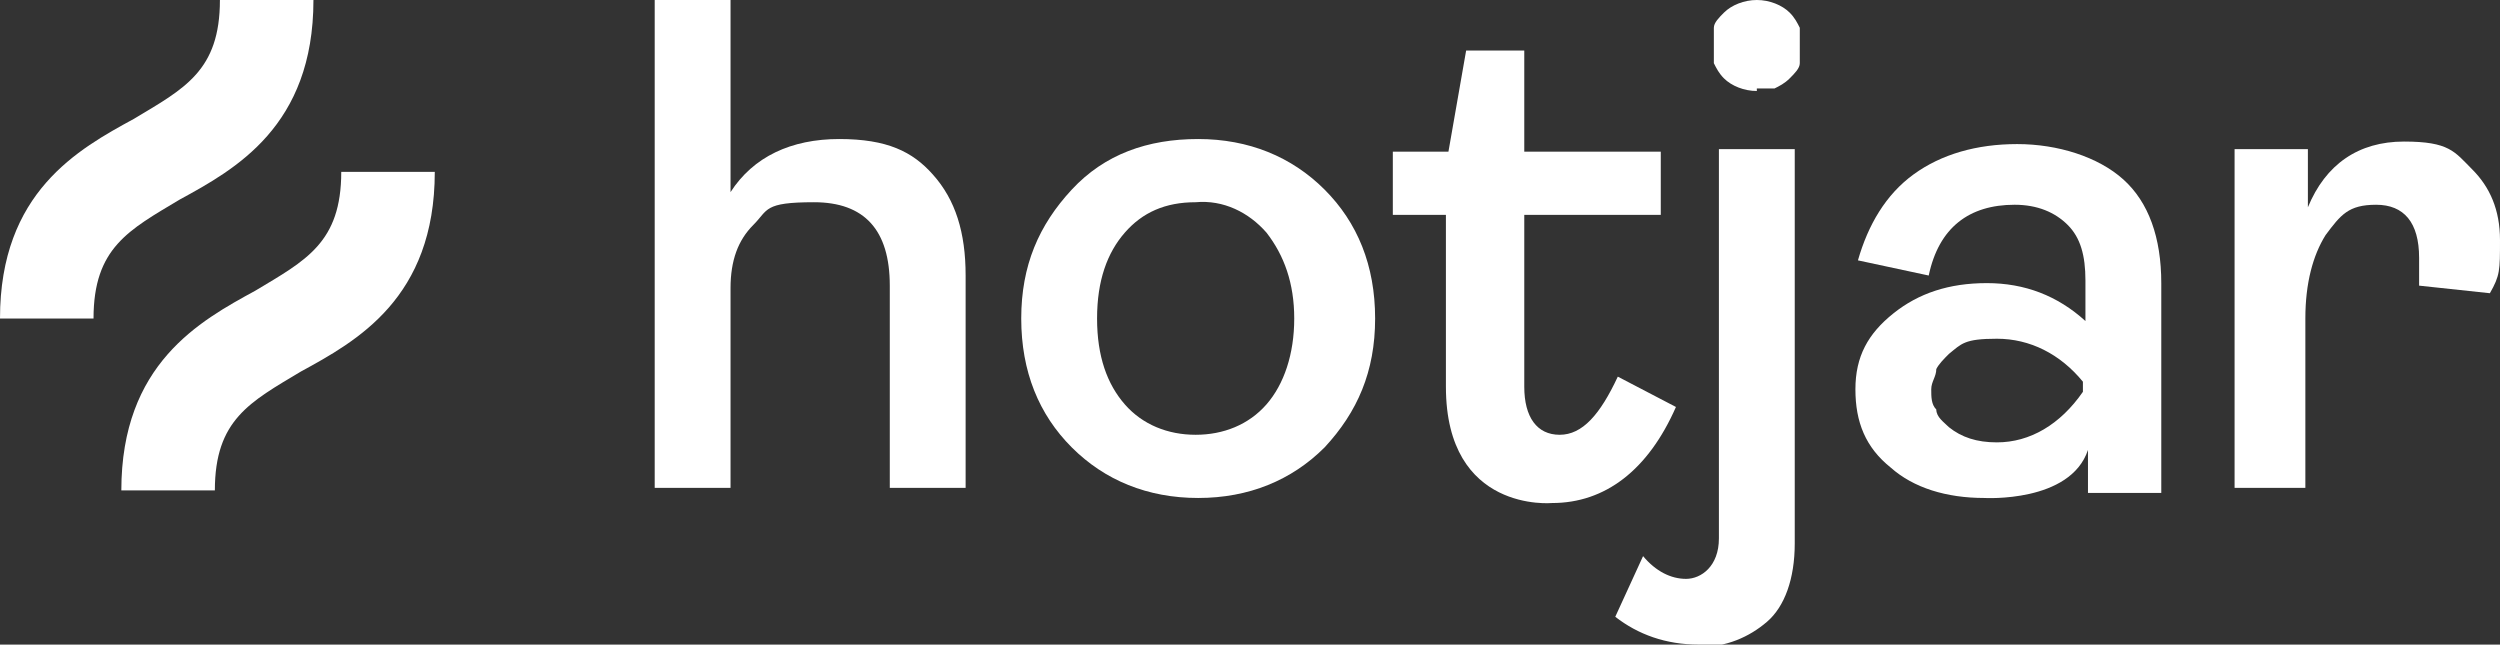
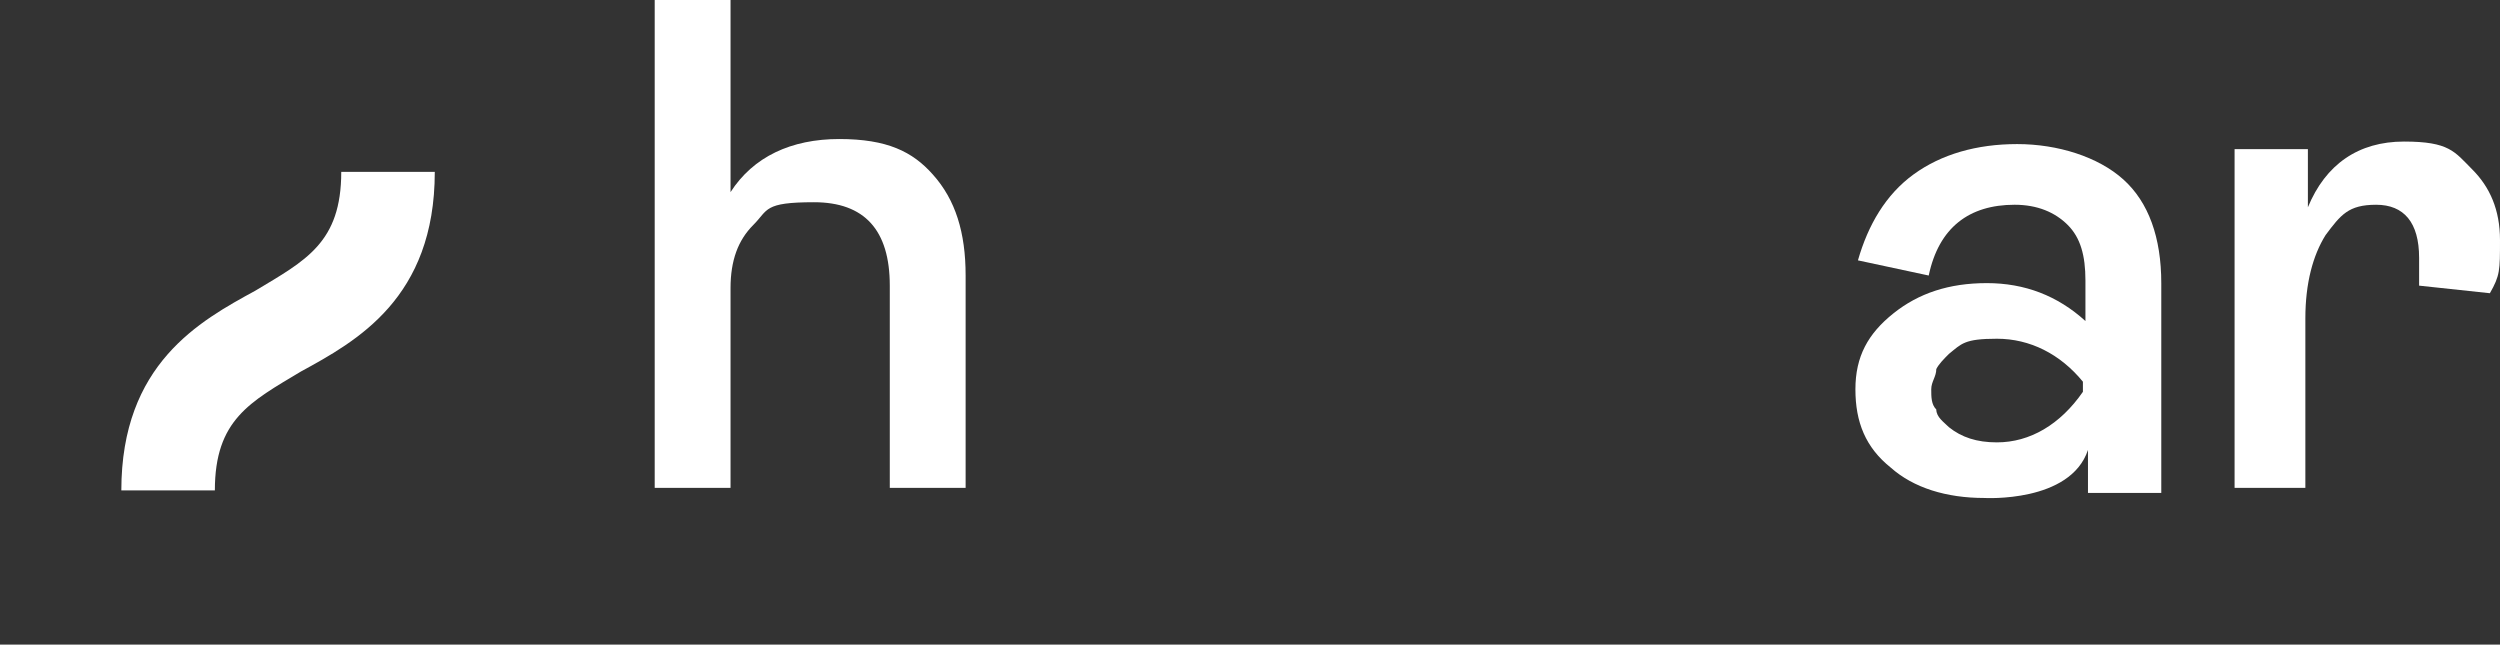
<svg xmlns="http://www.w3.org/2000/svg" id="Camada_1" version="1.1" viewBox="0 0 98.9 25.5">
  <rect x="0" y="0" width="98.9" height="25.5" fill="#333333" stroke="none" />
  <defs>
    <style>
      .st0 {
        fill: #fff;
      }
    </style>
  </defs>
  <path class="st0" d="M25.9,19.3V0h3v7.6c.9-1.4,2.4-2.1,4.3-2.1s2.9.5,3.7,1.4c.9,1,1.3,2.3,1.3,4v8.4h-3v-8c0-2.2-1-3.3-3-3.3s-1.8.3-2.4.9c-.6.6-.9,1.4-.9,2.5v7.9h-3Z" />
-   <path class="st0" d="M52.4,17.7c-1.3,1.3-3,2-5,2s-3.7-.7-5-2-2-3-2-5.1.7-3.7,2-5.1,3-2,5-2,3.7.7,5,2c1.3,1.3,2,3,2,5.1s-.7,3.7-2,5.1ZM44.5,16c.7.8,1.7,1.2,2.8,1.2s2.1-.4,2.8-1.2c.7-.8,1.1-2,1.1-3.4s-.4-2.5-1.1-3.4c-.7-.8-1.7-1.3-2.8-1.2-1.2,0-2.1.4-2.8,1.2s-1.1,1.9-1.1,3.4.4,2.6,1.1,3.4Z" />
-   <path class="st0" d="M57.2,15.3v-6.8h-2.1v-2.5h2.2l.7-4h2.3v4h5.4v2.5h-5.4v6.8c0,1.2.5,1.9,1.4,1.9s1.6-.8,2.3-2.3l2.3,1.2c-1.1,2.5-2.8,3.8-4.9,3.8,0,0-4.2.4-4.2-4.6Z" />
-   <path class="st0" d="M67.2,25.5c-1.3,0-2.4-.4-3.3-1.1l1.1-2.4c.5.6,1.1.9,1.7.9s1.3-.5,1.3-1.6V5.9h3v15.6c0,1.4-.4,2.5-1.1,3.1s-1.6,1-2.7,1h0ZM69.5,3.6c-.5,0-1-.2-1.3-.5-.2-.2-.3-.4-.4-.6v-1.4c0-.2.2-.4.4-.6C68.5.2,69,0,69.5,0s1,.2,1.3.5c.2.2.3.4.4.6v1.4c0,.2-.2.4-.4.6-.2.2-.4.3-.6.4h-.7Z" />
  <path class="st0" d="M78.5,19.7c-1.5,0-2.8-.4-3.7-1.2-1-.8-1.4-1.8-1.4-3.1s.5-2.2,1.5-3,2.2-1.2,3.7-1.2,2.8.5,3.9,1.5v-1.6c0-1-.2-1.7-.7-2.2s-1.2-.8-2.1-.8c-1.8,0-3,.9-3.4,2.8l-2.8-.6c.4-1.4,1.1-2.6,2.2-3.4s2.5-1.2,4.1-1.2,3.2.5,4.2,1.4,1.5,2.3,1.5,4.1v8.3h-2.9v-1.7c-.7,2.1-4.1,1.9-4.1,1.9ZM79,17.5c1.3,0,2.5-.7,3.4-2v-.4c-.9-1.1-2.1-1.7-3.4-1.7s-1.4.2-1.9.6c-.2.2-.4.4-.5.6,0,.3-.2.5-.2.8s0,.6.2.8c0,.3.3.5.5.7.5.4,1.1.6,1.9.6Z" />
  <path class="st0" d="M88.4,19.3V5.9h2.9v2.3c.7-1.7,2-2.6,3.8-2.6s2,.4,2.7,1.1,1.1,1.6,1.1,2.8,0,1.4-.4,2.1l-2.8-.3v-1.1c0-1.4-.6-2.1-1.7-2.1s-1.4.4-2,1.2c-.5.8-.8,1.9-.8,3.3v6.7h-3,.2Z" />
-   <path class="st0" d="M7.1,7.9c2.2-1.2,5.3-2.9,5.3-7.9h-3.7c0,2.8-1.4,3.5-3.4,4.7C3.1,5.9,0,7.6,0,12.6h3.7c0-2.8,1.4-3.5,3.4-4.7Z" />
  <path class="st0" d="M13.5,6.8c0,2.8-1.4,3.5-3.4,4.7-2.2,1.2-5.3,2.9-5.3,7.9h3.7c0-2.8,1.4-3.5,3.4-4.7,2.2-1.2,5.3-2.9,5.3-7.9,0,0-3.7,0-3.7,0Z" />
</svg>